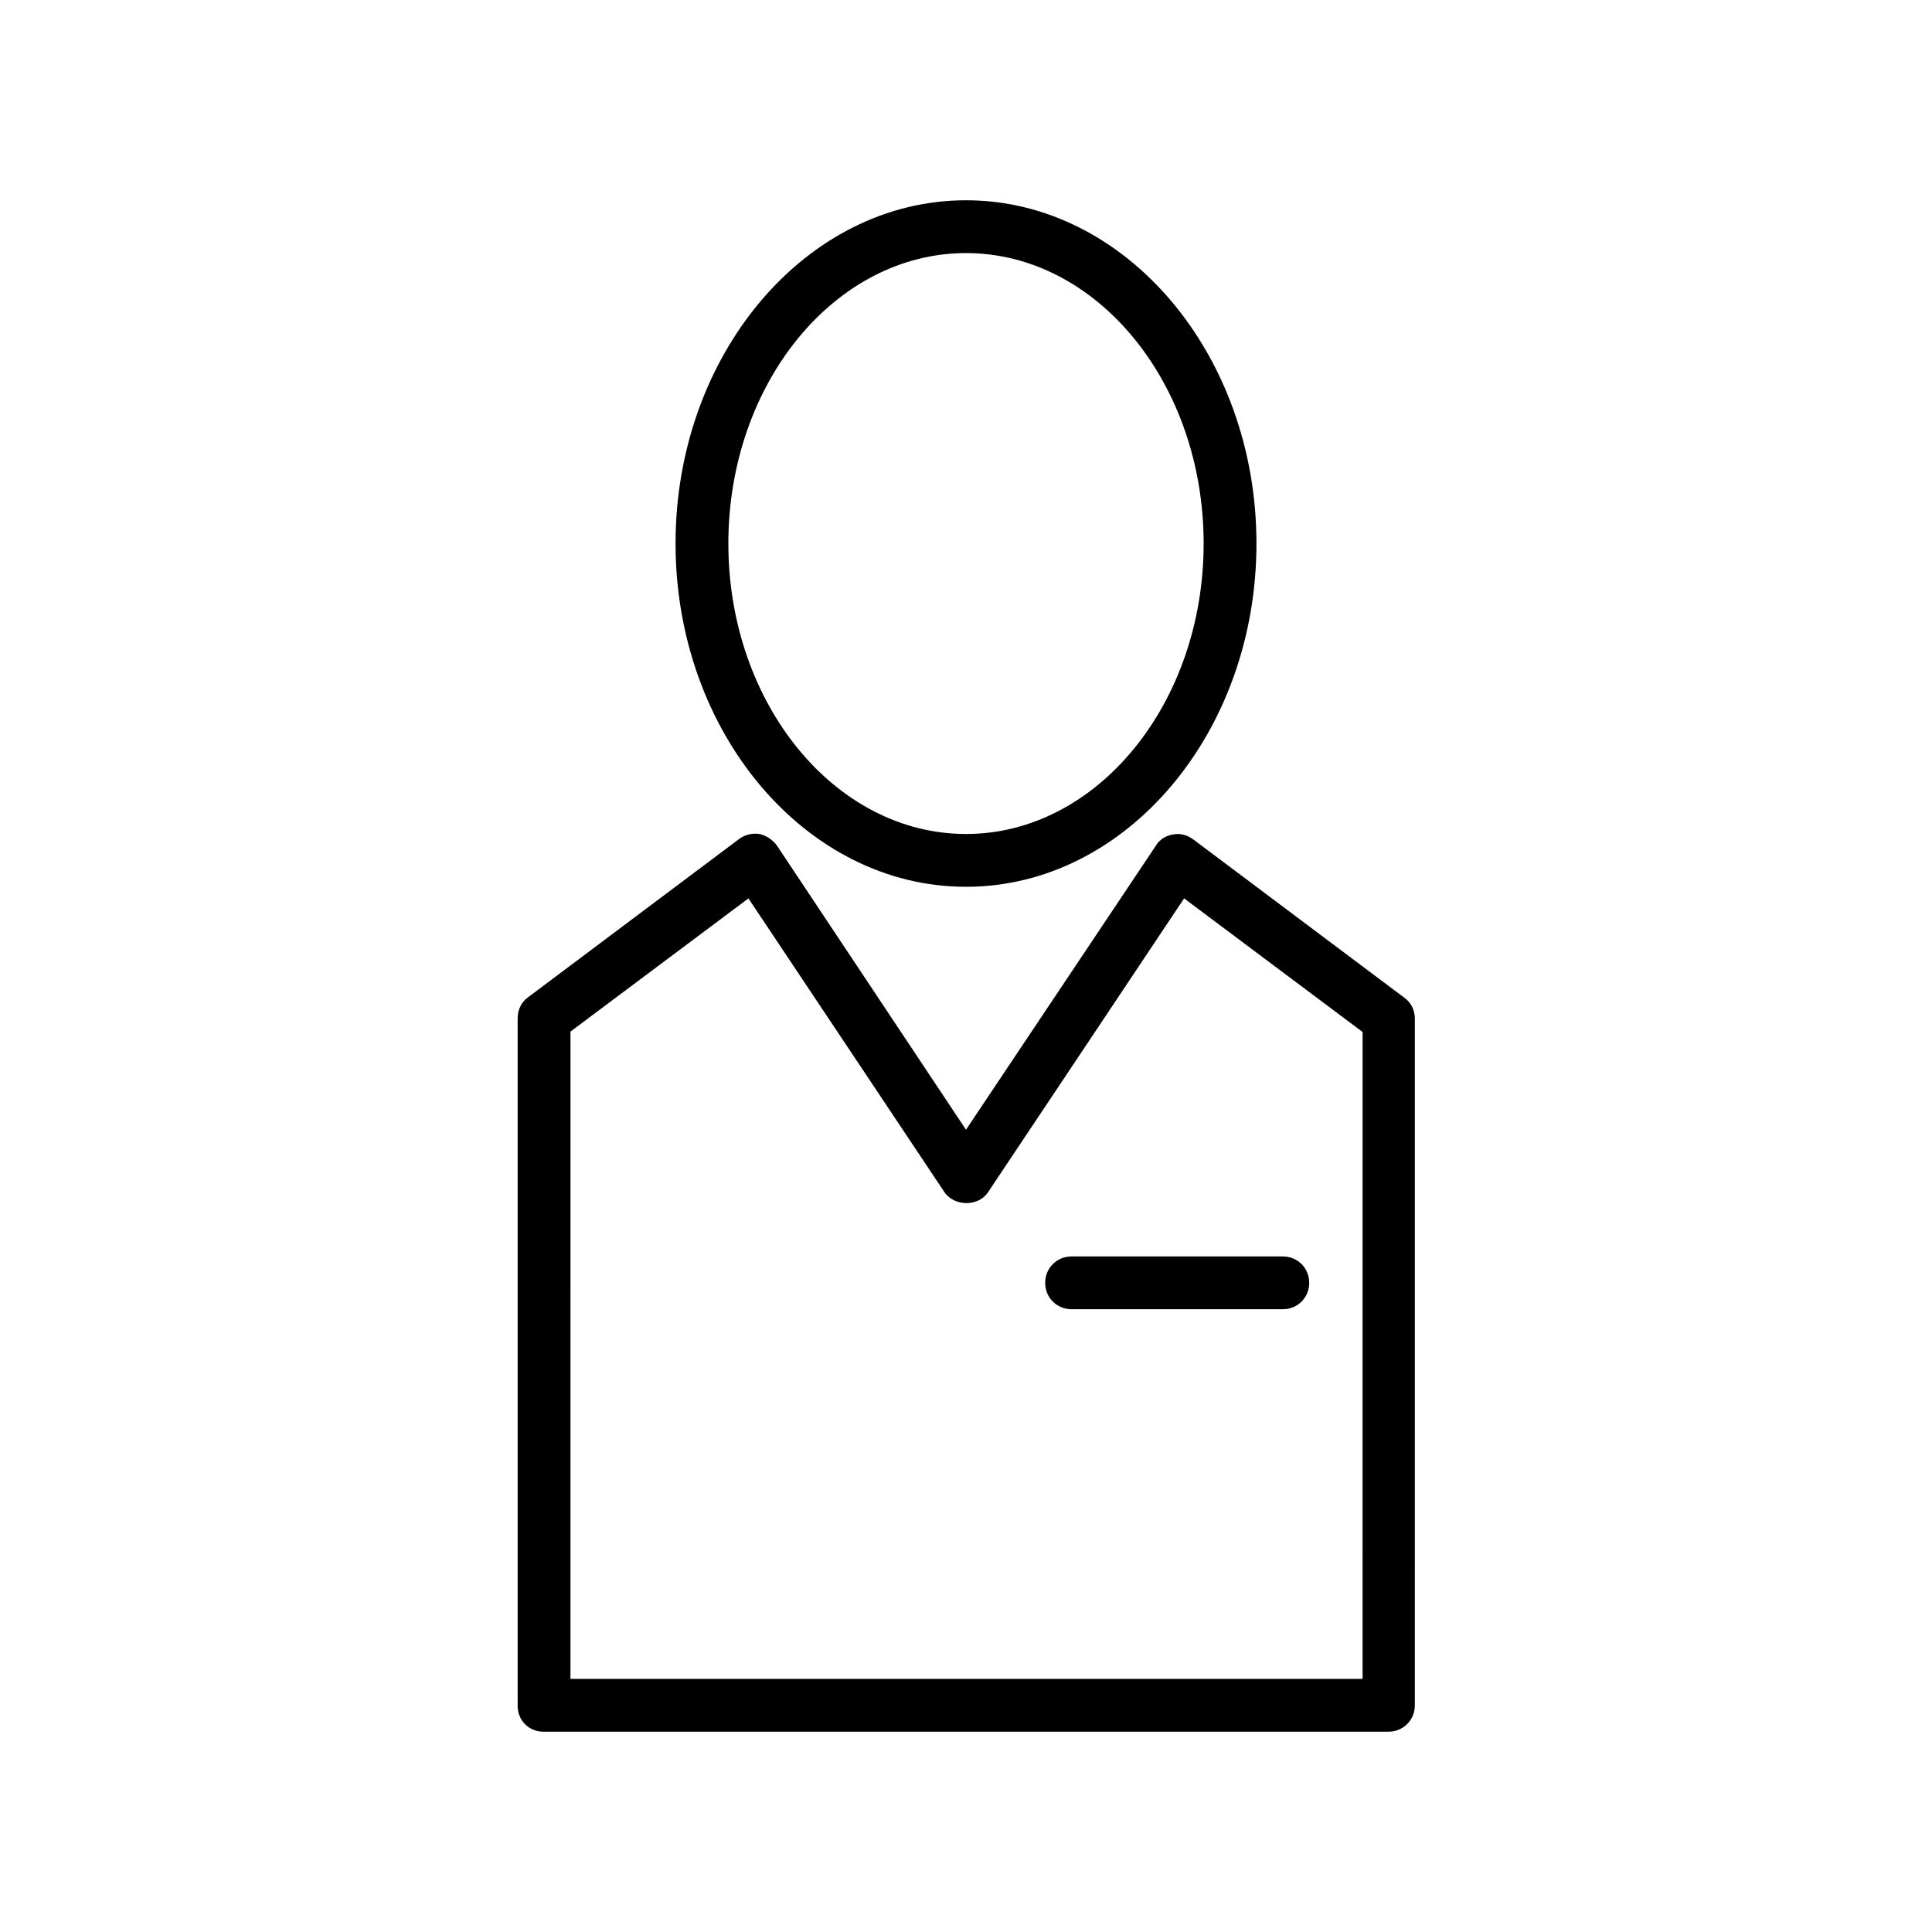
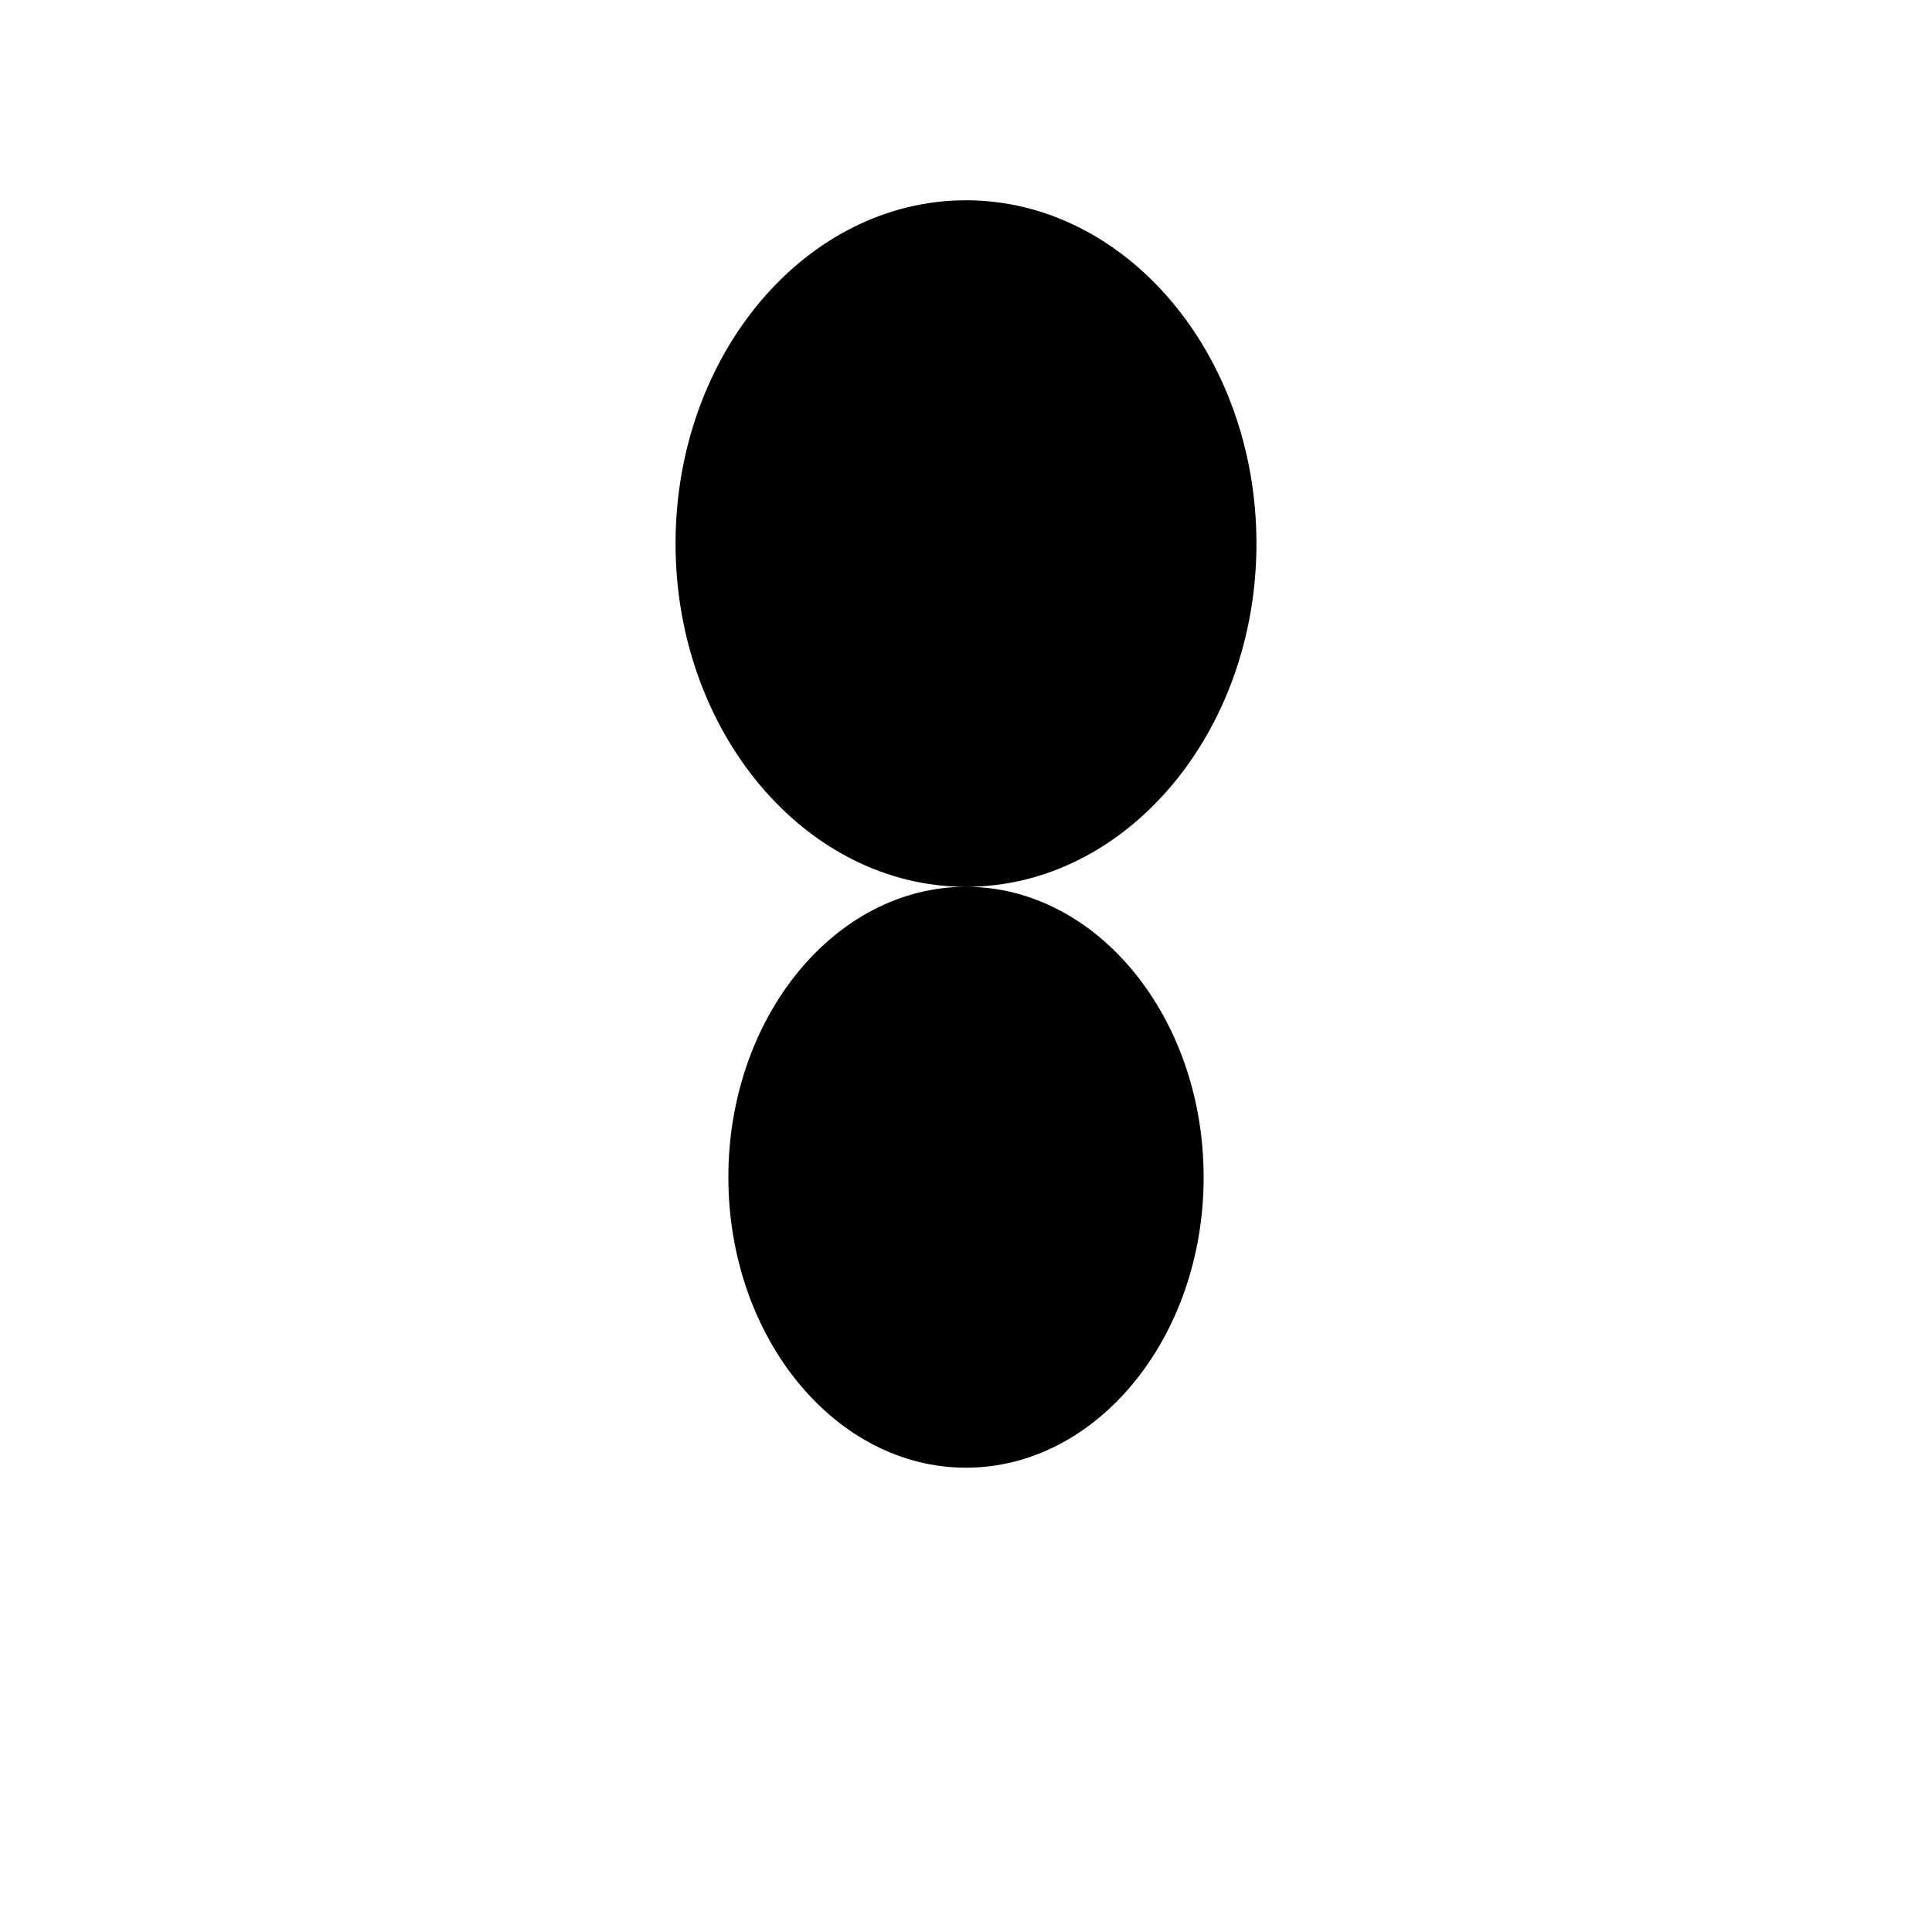
<svg xmlns="http://www.w3.org/2000/svg" fill="#000000" width="800px" height="800px" version="1.1" viewBox="144 144 512 512">
  <g>
-     <path d="m288.04 602.92h223.91c3.918 0 6.996-3.078 6.996-6.996l0.004-181.93c0-2.238-0.98-4.34-2.801-5.598l-55.98-41.984c-1.539-1.121-3.5-1.68-5.316-1.258-1.961 0.281-3.637 1.398-4.617 3.078l-50.238 75.152-50.102-75.293c-1.121-1.539-2.801-2.66-4.617-3.078-1.82-0.281-3.777 0.141-5.316 1.258l-55.98 41.984c-1.82 1.258-2.801 3.359-2.801 5.598v181.93c-0.141 4.062 2.938 7.141 6.856 7.141zm7-185.43 47.301-35.406 51.922 77.812c2.66 3.918 9.098 3.918 11.617 0l51.922-77.812 47.301 35.406-0.004 171.43h-209.92l0.004-171.43z" />
-     <path d="m400 379.01c42.402 0 76.973-40.863 76.973-90.965-0.004-50.102-34.57-90.969-76.973-90.969s-76.973 40.863-76.973 90.965c0 50.102 34.566 90.969 76.973 90.969zm0-167.94c34.707 0 62.977 34.566 62.977 76.973 0 42.402-28.27 76.973-62.977 76.973s-62.977-34.566-62.977-76.973 28.27-76.973 62.977-76.973z" />
-     <path d="m483.96 476.97h-55.98c-3.918 0-6.996 3.078-6.996 6.996 0 3.918 3.078 6.996 6.996 6.996h55.98c3.918 0 6.996-3.078 6.996-6.996 0.004-3.918-3.074-6.996-6.996-6.996z" />
+     <path d="m400 379.01c42.402 0 76.973-40.863 76.973-90.965-0.004-50.102-34.57-90.969-76.973-90.969s-76.973 40.863-76.973 90.965c0 50.102 34.566 90.969 76.973 90.969zc34.707 0 62.977 34.566 62.977 76.973 0 42.402-28.27 76.973-62.977 76.973s-62.977-34.566-62.977-76.973 28.27-76.973 62.977-76.973z" />
  </g>
</svg>